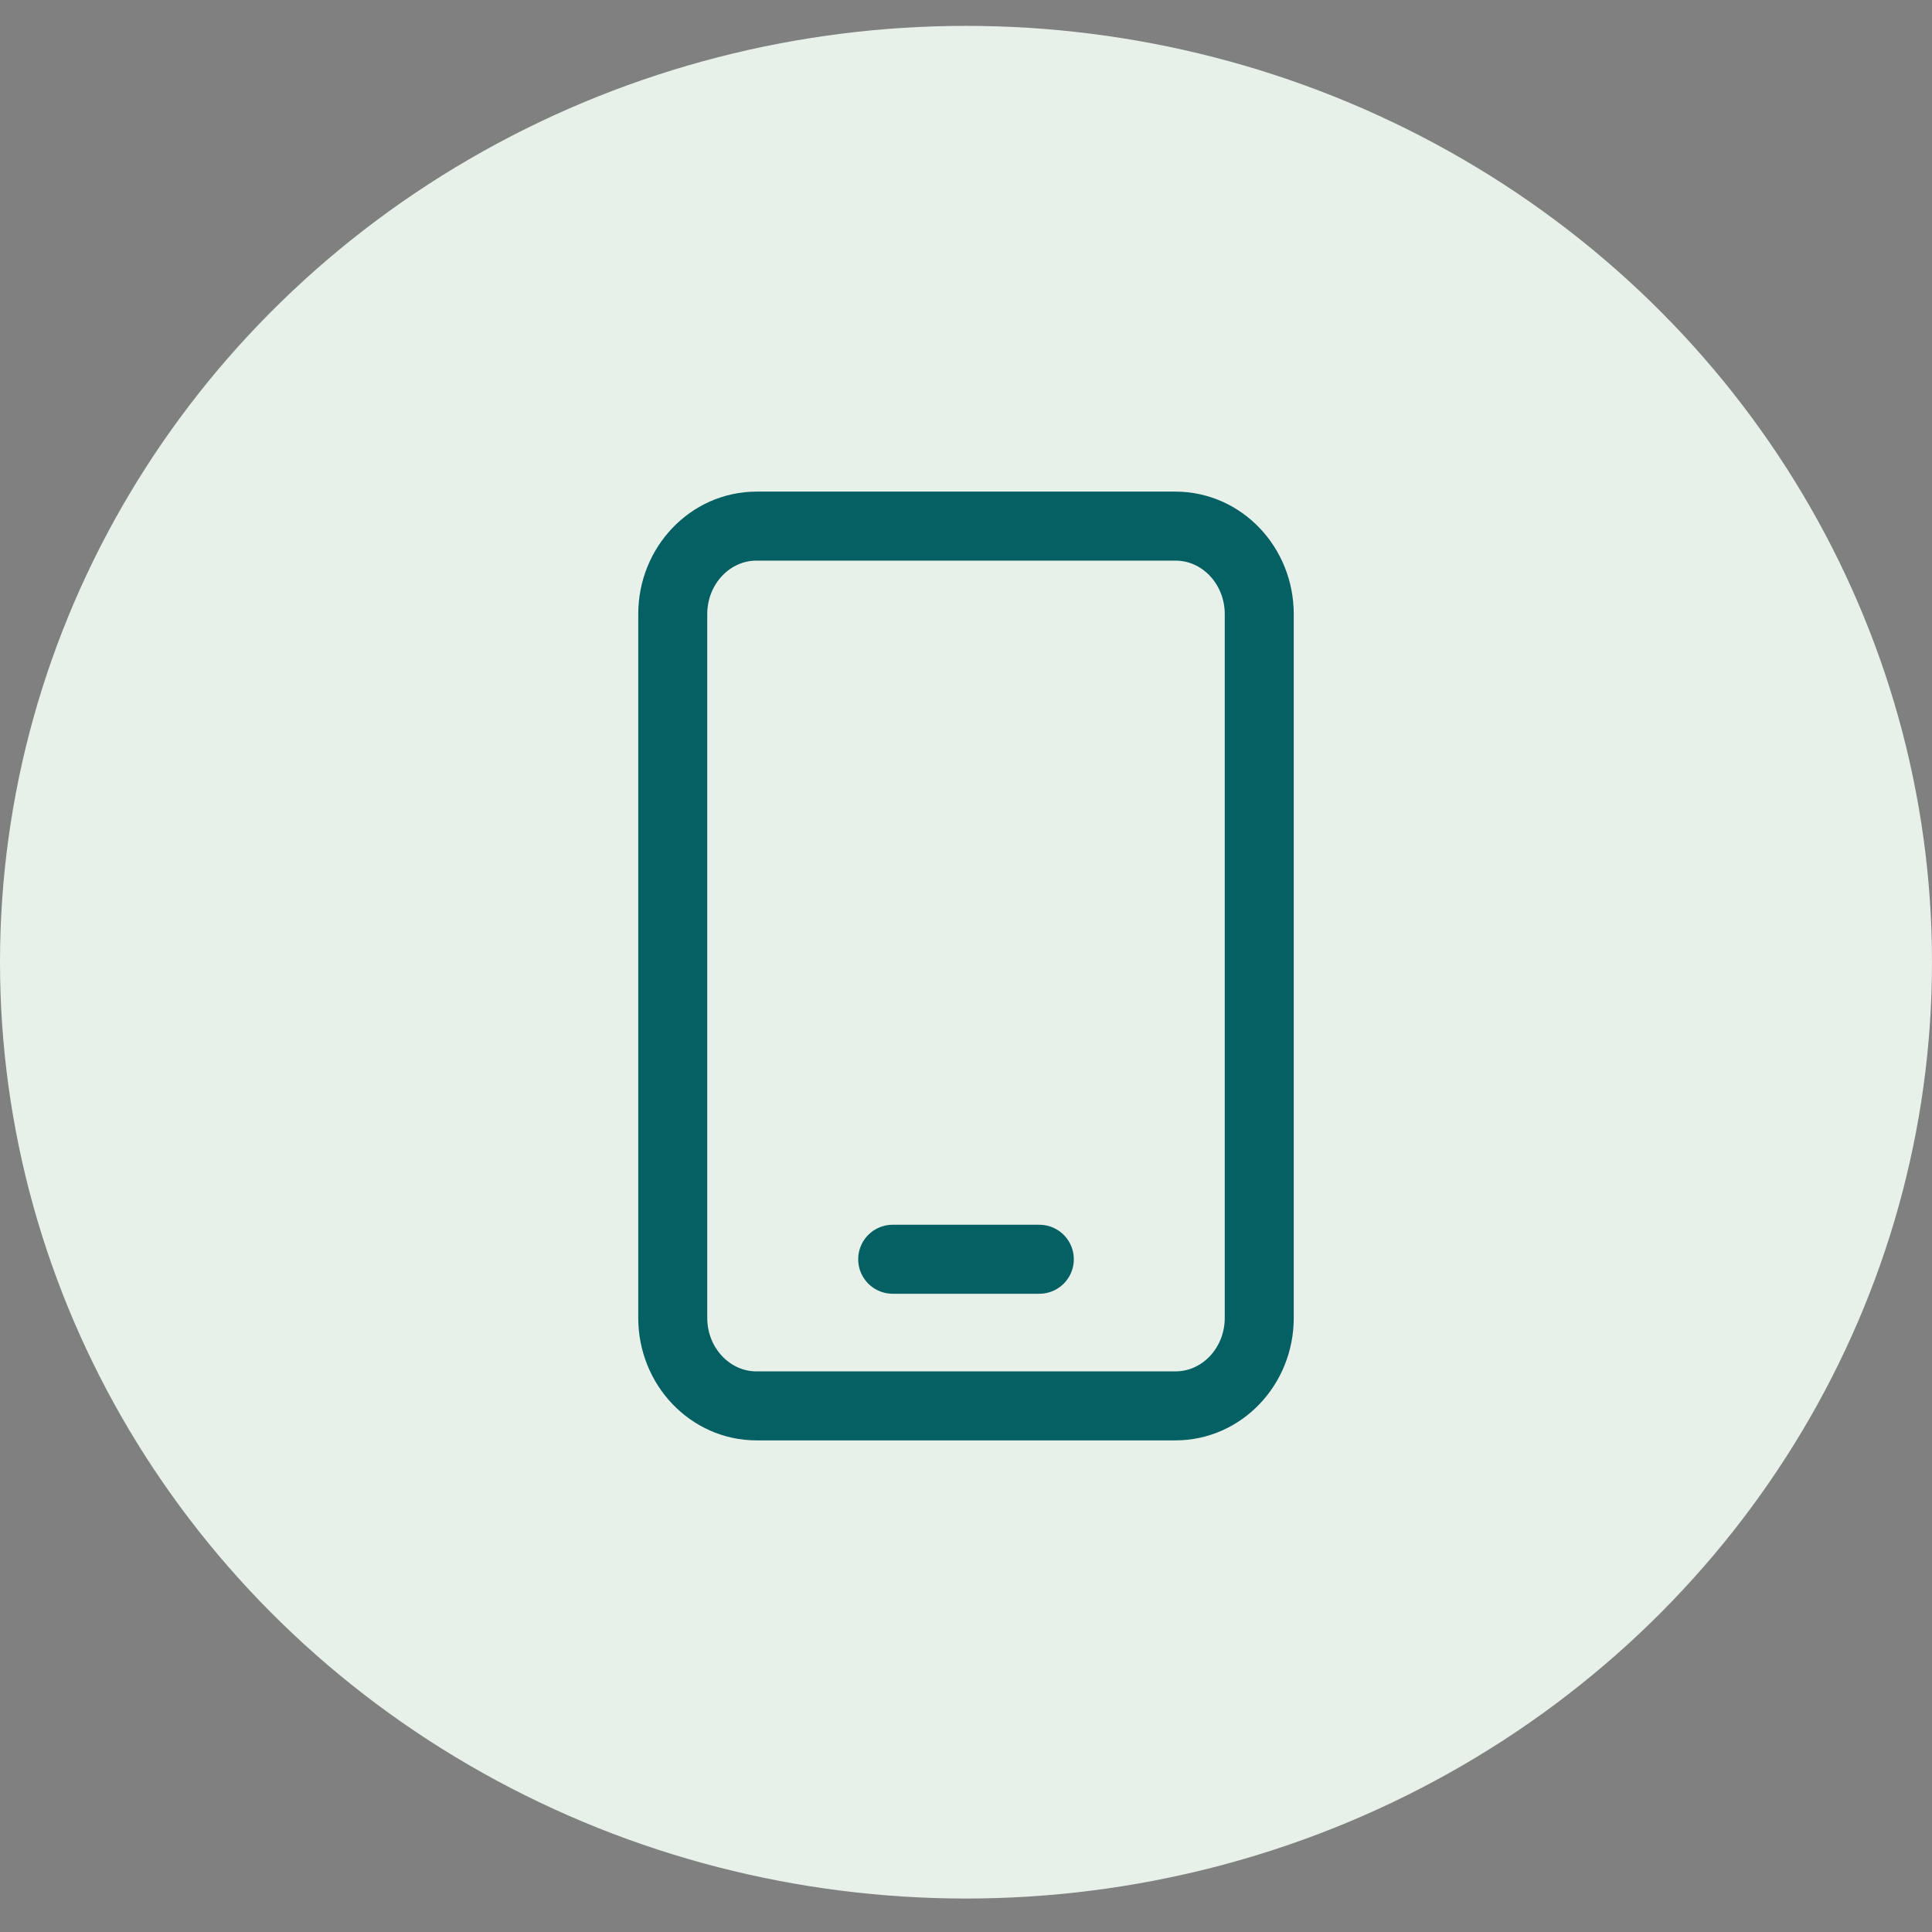
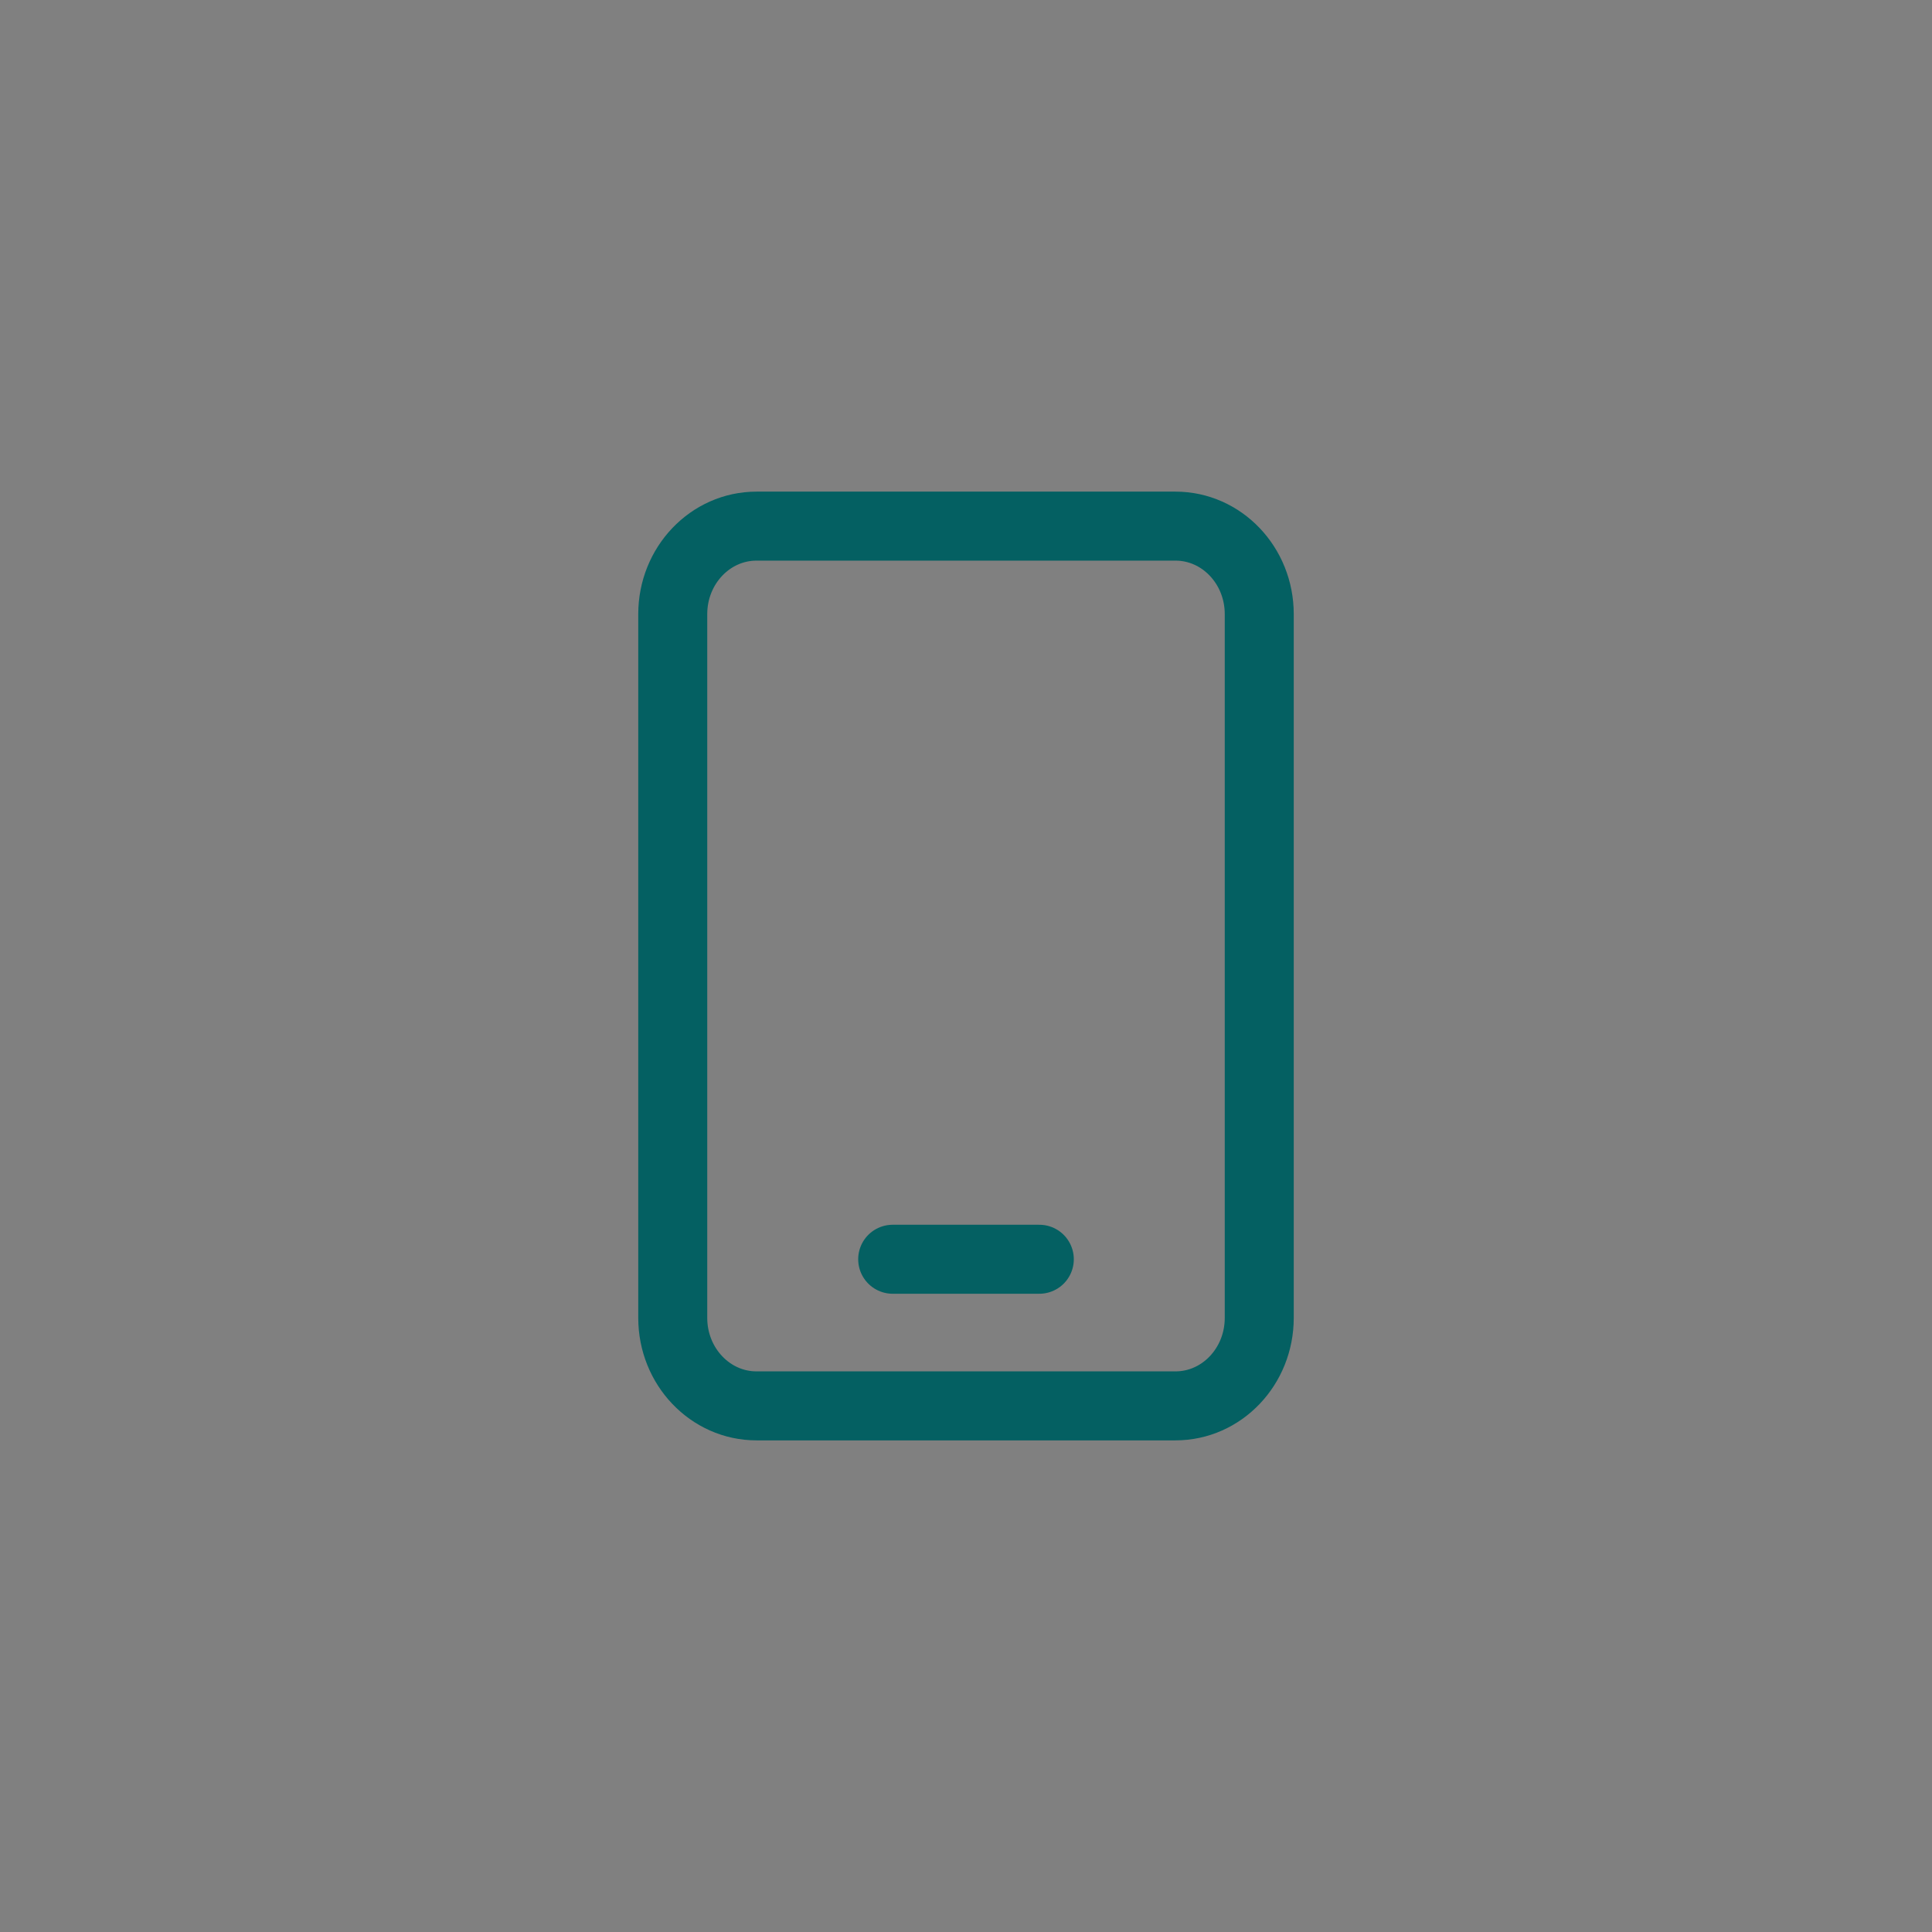
<svg xmlns="http://www.w3.org/2000/svg" width="56" height="56" viewBox="0 0 56 56" fill="none">
  <rect x="0" y="0" width="56" height="56" fill="#808080" stroke="none" />
-   <ellipse cx="28" cy="27.89" rx="28" ry="27.14" fill="#E8F0EA" />
  <path d="M25.875 36.5H30.125M34.072 40.75H21.928C20.588 40.75 19.5 39.608 19.5 38.2V17.8C19.5 16.392 20.588 15.25 21.928 15.25H34.072C35.413 15.25 36.5 16.392 36.5 17.8V38.2C36.5 39.608 35.413 40.75 34.072 40.75Z" stroke="#046062" stroke-width="2" stroke-linecap="round" stroke-linejoin="round" />
</svg>